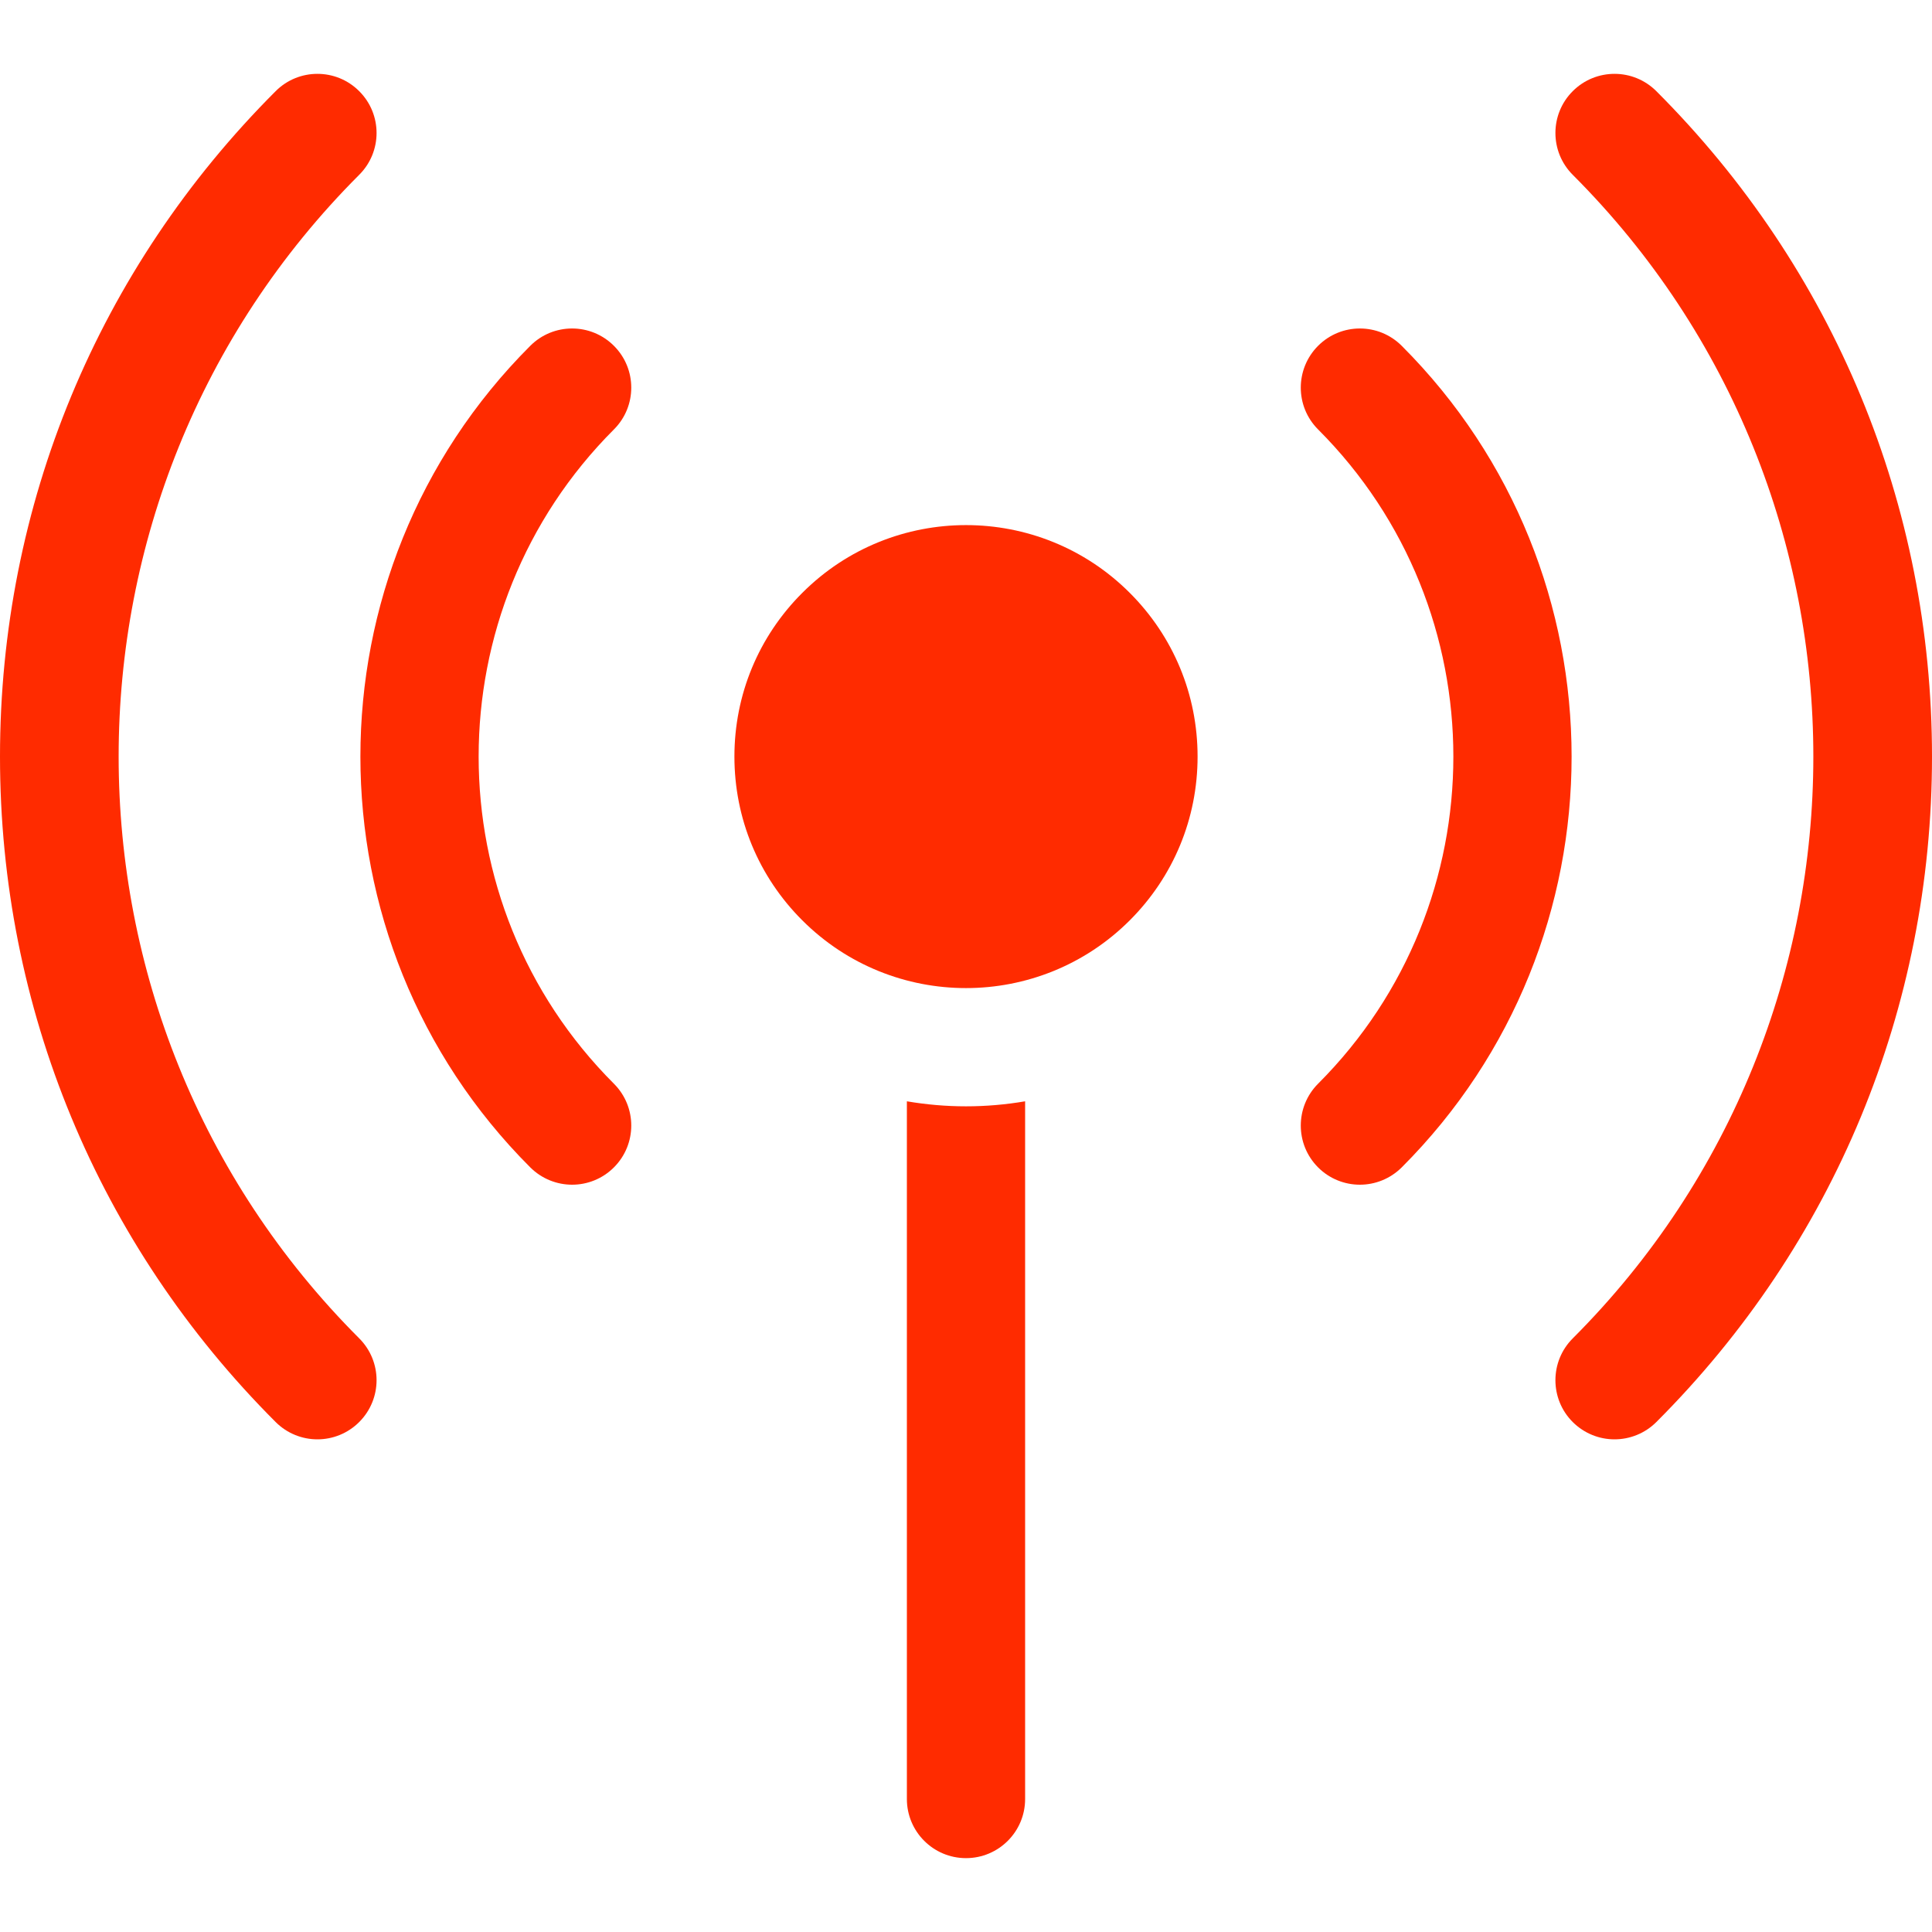
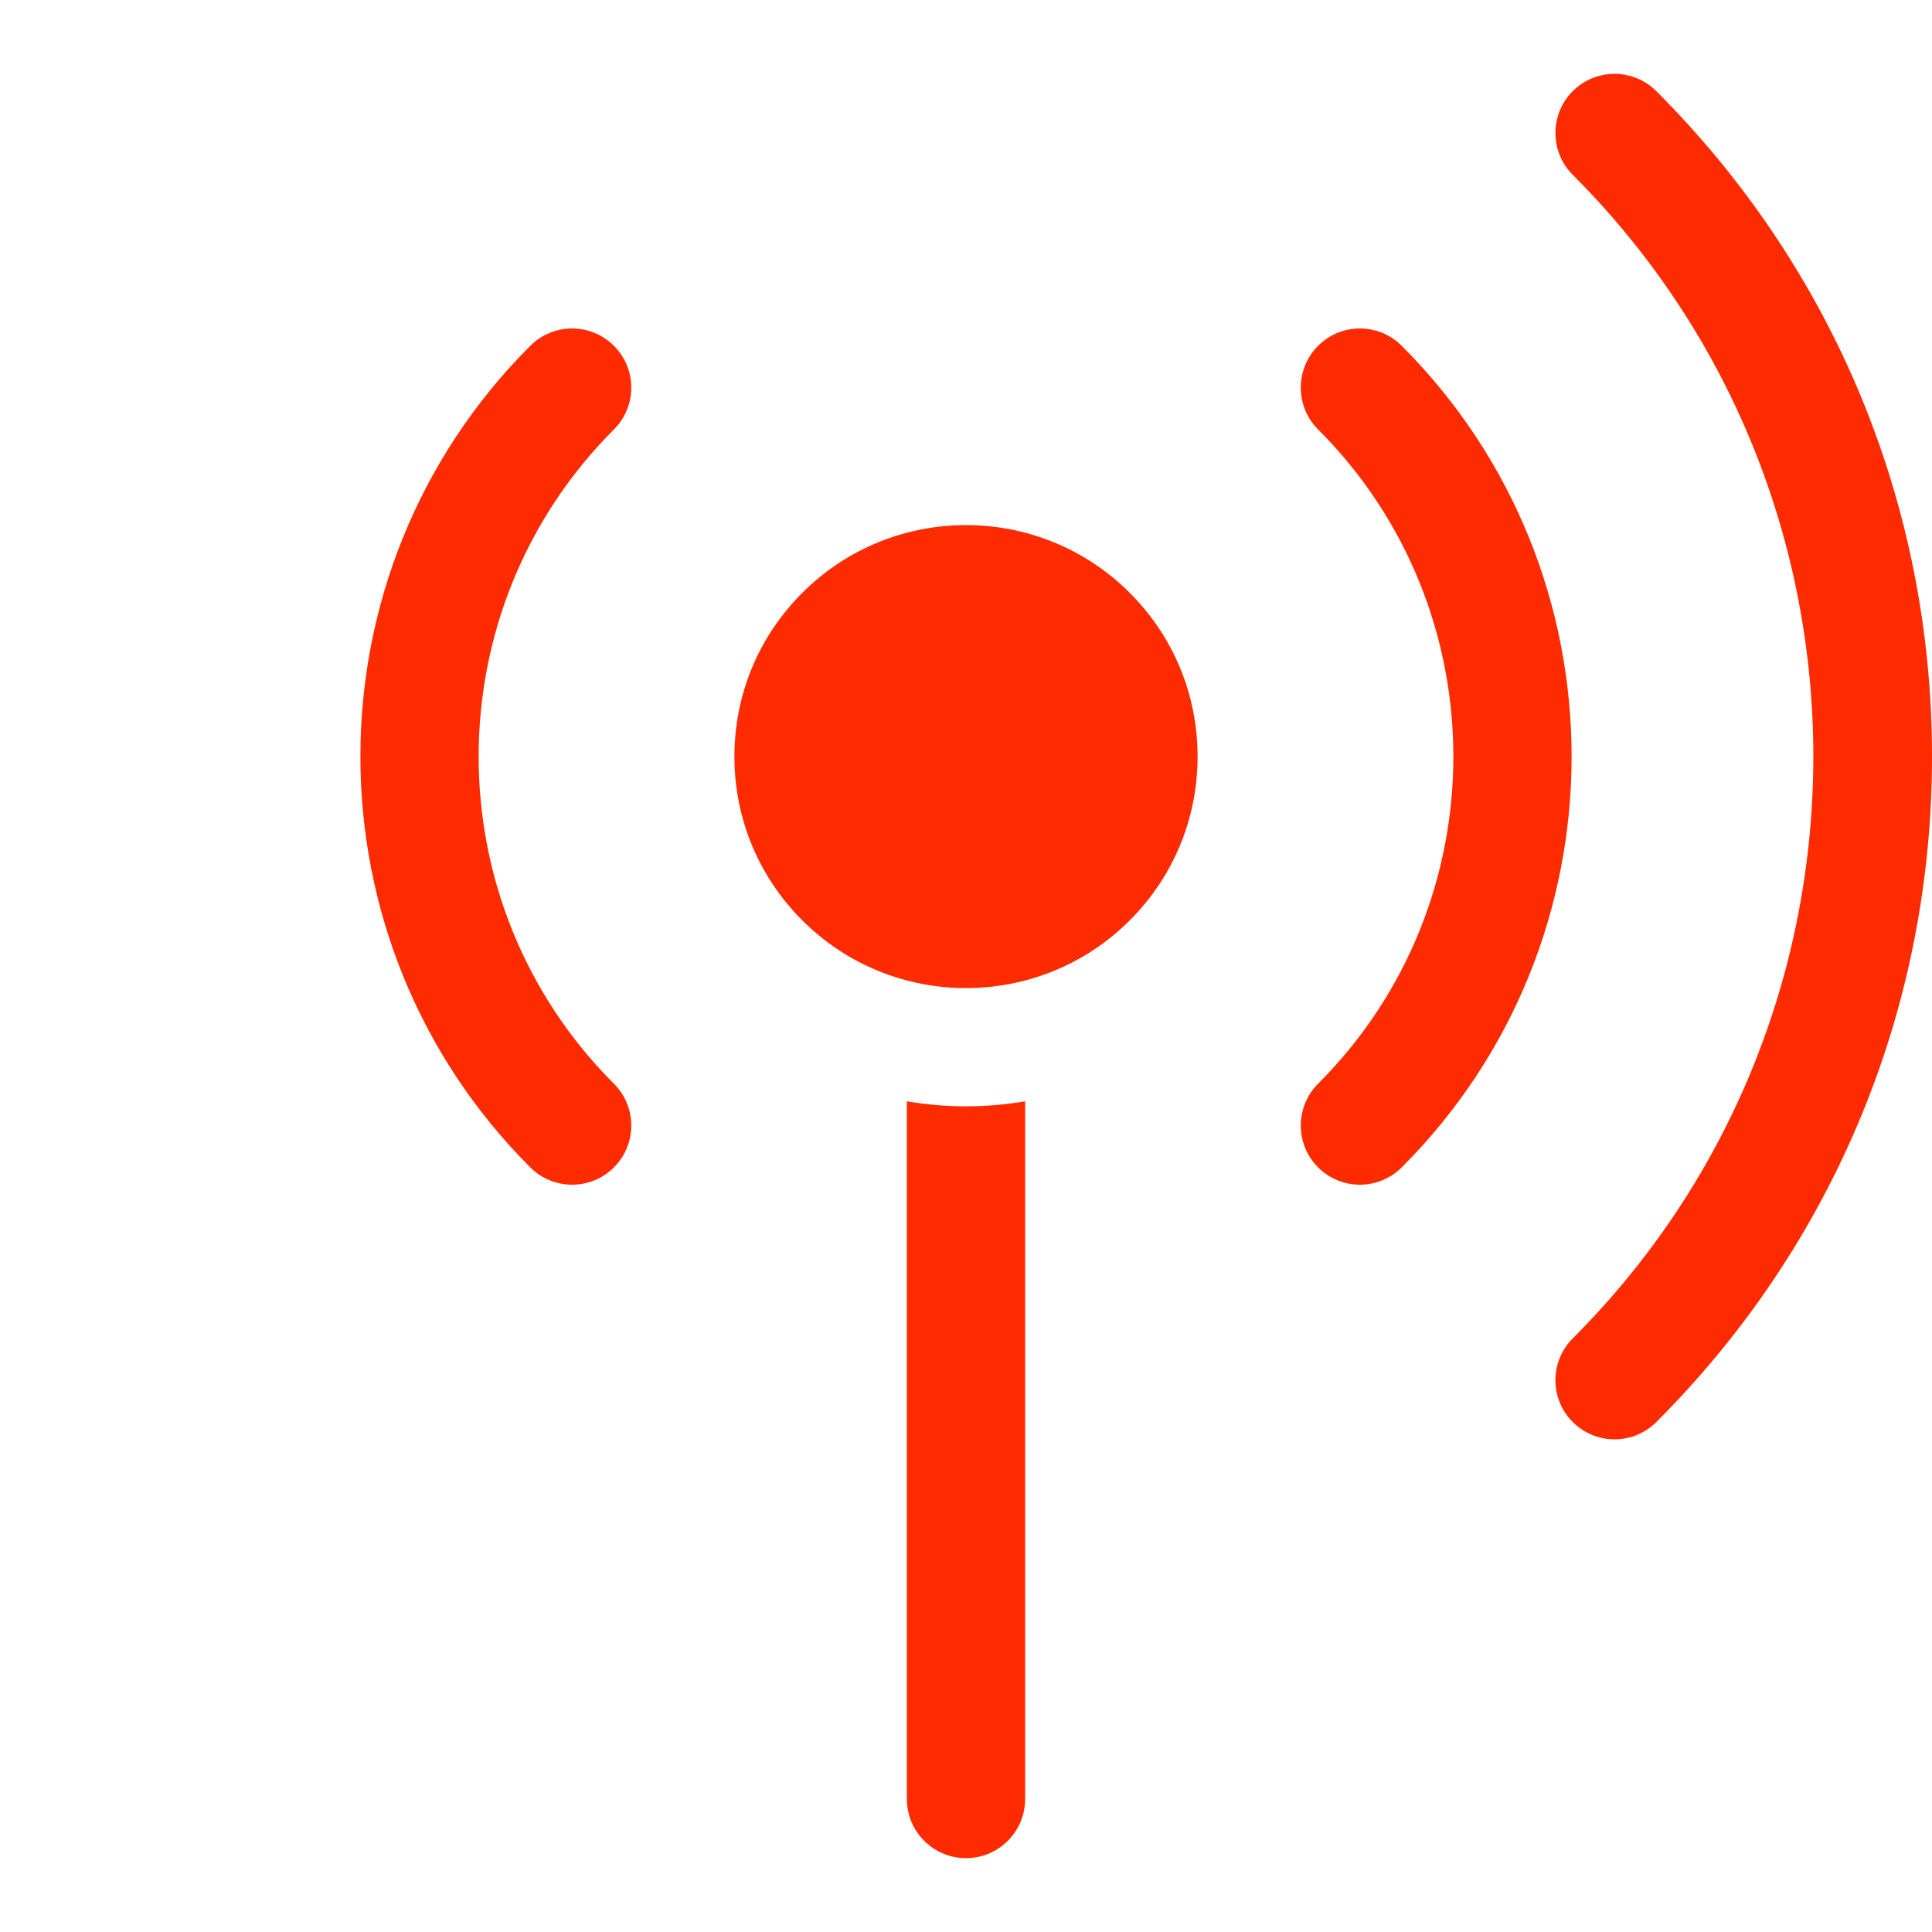
<svg xmlns="http://www.w3.org/2000/svg" width="30" height="30" viewBox="0 0 30 30" fill="none">
  <path d="M17.543 9.206C16.141 7.803 13.86 7.803 12.458 9.206C11.778 9.885 11.404 10.788 11.404 11.748C11.404 12.709 11.778 13.612 12.458 14.291C13.159 14.992 14.079 15.343 15 15.343C15.921 15.343 16.842 14.992 17.543 14.291C18.222 13.612 18.596 12.709 18.596 11.748C18.596 10.788 18.222 9.885 17.543 9.206Z" fill="#FF2B00" />
  <path d="M21.766 5.37C21.407 5.011 20.826 5.011 20.467 5.37C20.109 5.729 20.109 6.31 20.467 6.668C23.268 9.47 23.268 14.027 20.467 16.828C20.109 17.187 20.109 17.768 20.467 18.127C20.646 18.306 20.881 18.396 21.116 18.396C21.351 18.396 21.586 18.306 21.766 18.127C25.283 14.61 25.283 8.887 21.766 5.37Z" fill="#FF2B00" />
  <path d="M25.72 1.416C25.361 1.057 24.78 1.057 24.421 1.416C24.063 1.774 24.063 2.356 24.421 2.714C29.403 7.696 29.403 15.801 24.421 20.783C24.063 21.141 24.063 21.723 24.421 22.081C24.601 22.26 24.835 22.35 25.07 22.35C25.305 22.35 25.541 22.26 25.72 22.081C28.48 19.321 30 15.652 30 11.748C30 7.845 28.48 4.176 25.72 1.416Z" fill="#FF2B00" />
  <path d="M9.533 6.668C9.892 6.31 9.892 5.728 9.533 5.37C9.174 5.011 8.593 5.011 8.234 5.37C4.717 8.887 4.717 14.61 8.234 18.127C8.414 18.306 8.649 18.396 8.884 18.396C9.119 18.396 9.354 18.306 9.533 18.127C9.892 17.768 9.892 17.187 9.533 16.828C6.732 14.027 6.732 9.47 9.533 6.668Z" fill="#FF2B00" />
-   <path d="M5.578 2.714C5.937 2.356 5.937 1.774 5.578 1.416C5.22 1.057 4.638 1.057 4.28 1.416C1.52 4.176 0 7.845 0 11.748C0 15.652 1.52 19.321 4.28 22.081C4.459 22.26 4.694 22.35 4.929 22.35C5.164 22.35 5.399 22.26 5.578 22.081C5.937 21.722 5.937 21.141 5.578 20.782C0.597 15.801 0.597 7.696 5.578 2.714Z" fill="#FF2B00" />
  <path d="M15 17.179C14.689 17.179 14.383 17.152 14.082 17.101V27.935C14.082 28.442 14.493 28.853 15 28.853C15.507 28.853 15.918 28.442 15.918 27.935V17.101C15.618 17.152 15.311 17.179 15 17.179Z" fill="#FF2B00" />
</svg>